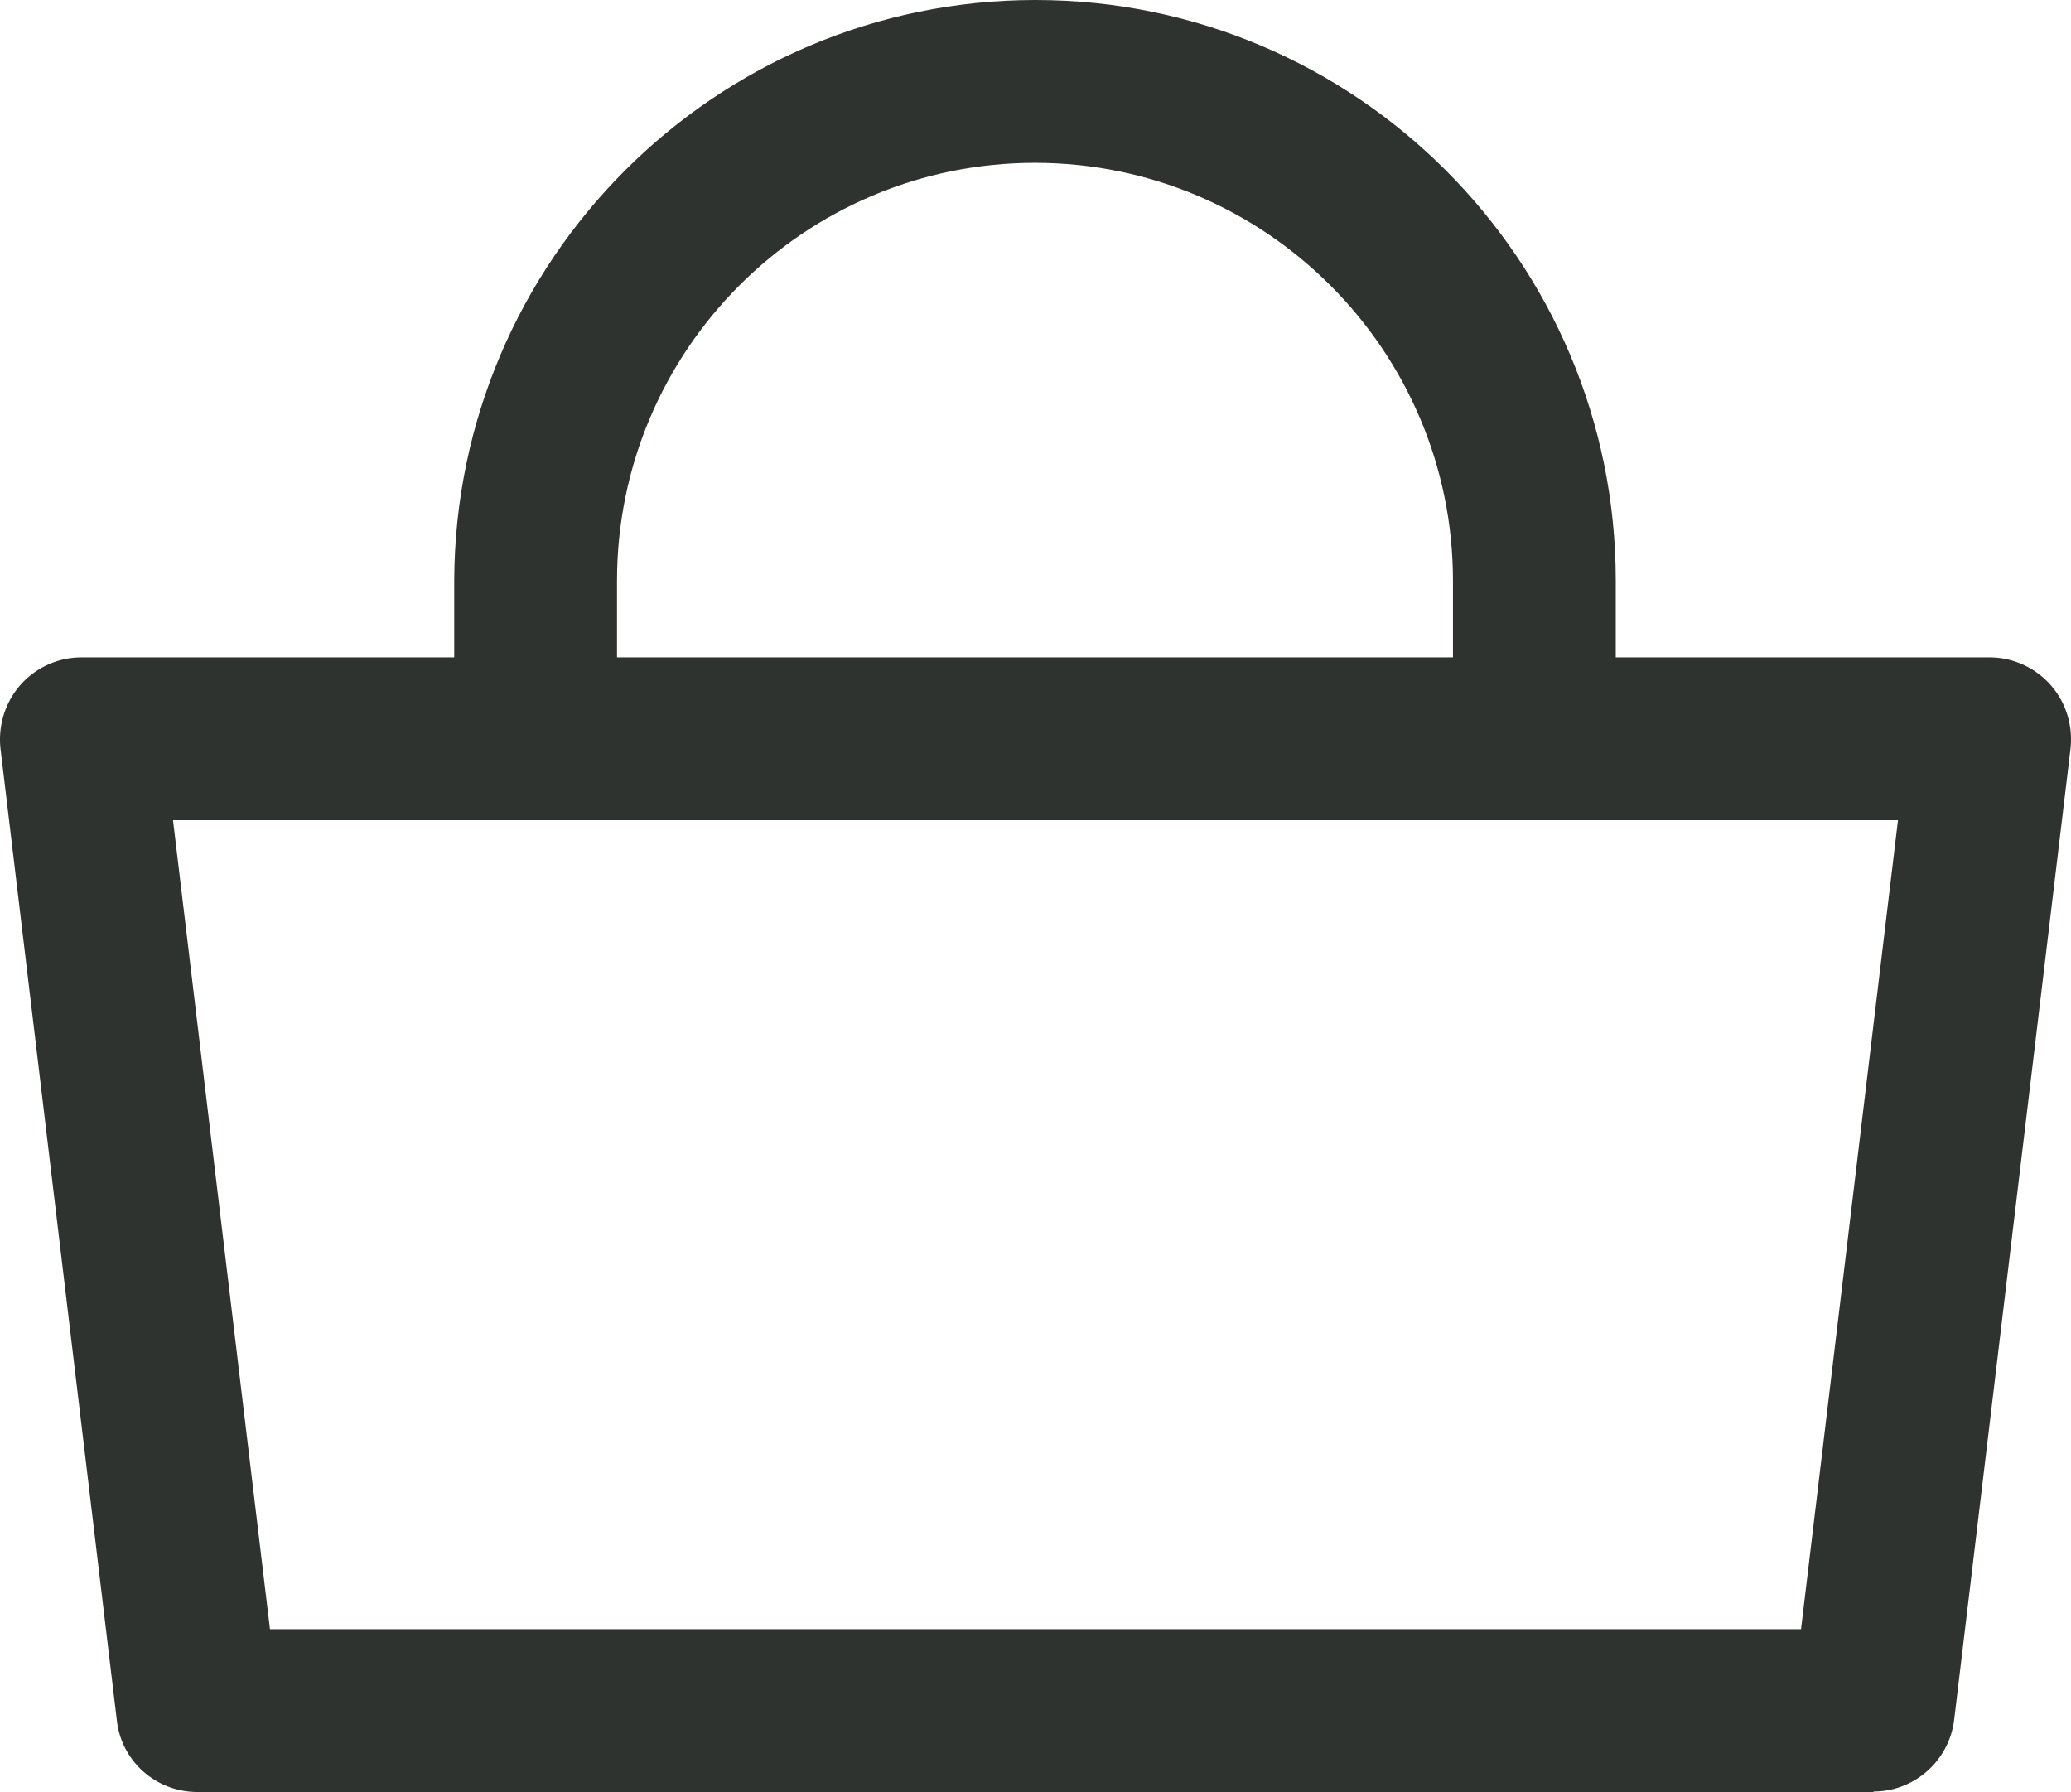
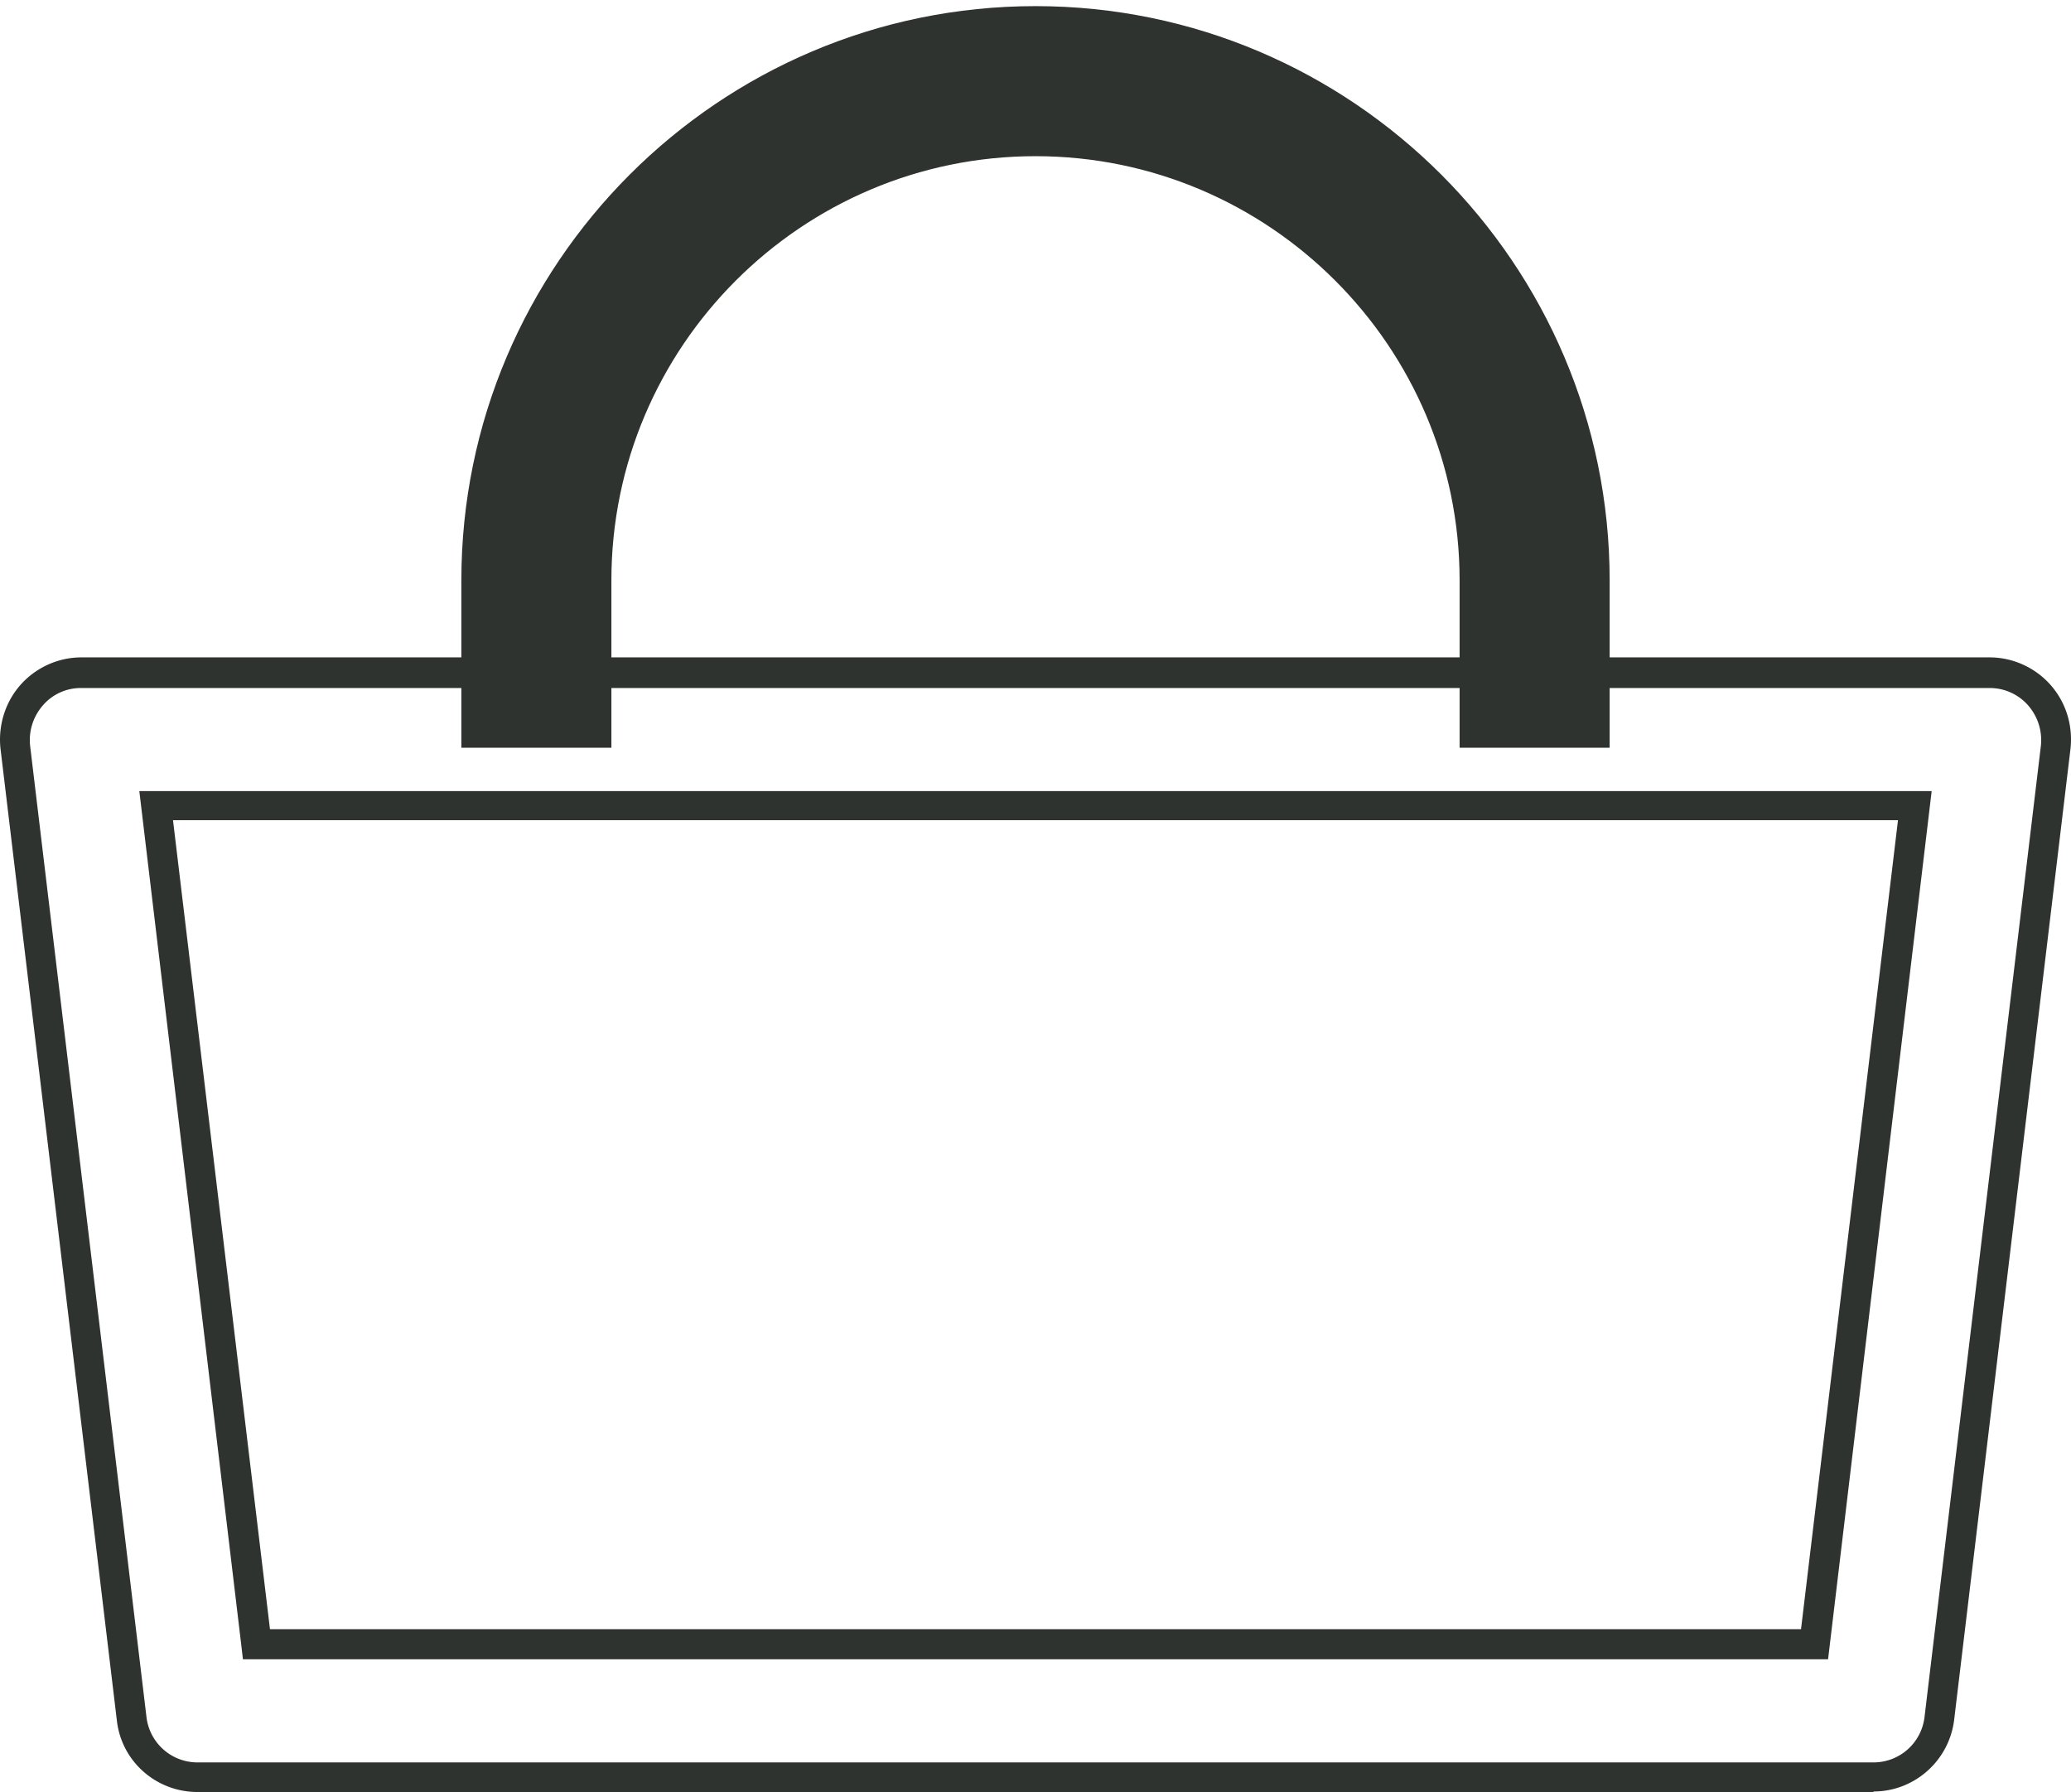
<svg xmlns="http://www.w3.org/2000/svg" id="_レイヤー_2" viewBox="0 0 40.58 35.11">
  <defs>
    <style>.cls-1{fill:#2f332f}</style>
  </defs>
  <g id="_レイヤー_1-2">
-     <path d="M36.71 34.82H3.87c-.66 0-1.21-.49-1.29-1.15L.3 14.64c-.04-.37.07-.74.32-1.02s.6-.44.97-.44h37.4c.37 0 .73.16.97.44.25.28.36.65.32 1.02L38 33.67c-.08.65-.63 1.15-1.29 1.15m-31.69-2.6h30.53l1.97-16.43H3.06l1.97 16.43Z" class="cls-1" />
    <path d="M36.71 34.94H3.87c-.72 0-1.33-.54-1.42-1.26L.18 14.66c-.05-.4.08-.81.35-1.12s.66-.48 1.07-.48H39a1.427 1.427 0 0 1 1.42 1.6l-2.28 19.03c-.09.72-.7 1.26-1.42 1.26ZM1.59 13.31c-.33 0-.66.14-.88.4-.22.25-.33.59-.29.92L2.7 33.66c.07.59.57 1.04 1.17 1.04h32.84c.59 0 1.1-.45 1.17-1.04l2.28-19.03c.04-.33-.07-.67-.29-.92s-.54-.4-.88-.4zm34.08 19.03H4.91v-.11l-2-16.57h34.75l-2 16.68Zm-30.53-.25h30.31l1.94-16.18H3.2z" class="cls-1" />
    <path d="M36.71 34.98H3.87c-.74 0-1.37-.56-1.46-1.29L.14 14.66c-.05-.42.08-.84.36-1.15s.68-.49 1.1-.49H39c.42 0 .82.18 1.1.49s.41.73.36 1.15l-2.28 19.03c-.09.74-.71 1.29-1.46 1.29ZM1.59 13.35c-.32 0-.63.14-.85.38s-.32.57-.28.89l2.28 19.03c.07.57.55 1 1.13 1h32.84c.57 0 1.06-.43 1.13-1l2.28-19.03c.04-.32-.06-.65-.28-.89-.21-.24-.52-.38-.85-.38zm34.12 19.03H4.88l-.02-.15-1.99-16.61h34.84L35.7 32.38Zm-30.54-.33h30.24l1.93-16.1H3.25l1.93 16.1Z" class="cls-1" />
    <path d="M36.71 35.11H3.87c-.81 0-1.49-.6-1.58-1.4L.01 14.67c-.05-.45.09-.91.39-1.25s.74-.54 1.19-.54h37.4c.45 0 .89.2 1.19.54s.44.79.39 1.25L38.29 33.7c-.1.8-.78 1.4-1.58 1.4ZM1.59 13.14c-.38 0-.75.16-1 .45s-.38.67-.33 1.05l2.28 19.03c.08.67.65 1.18 1.33 1.18h32.84c.68 0 1.25-.51 1.33-1.18l2.28-19.03c.04-.38-.08-.77-.33-1.05-.26-.29-.62-.45-1-.45zm35.12 21.64H3.87c-.64 0-1.17-.48-1.25-1.11L.34 14.64c-.04-.36.07-.72.31-.99s.58-.42.94-.42h37.4c.36 0 .7.15.94.42s.35.63.31.99l-2.28 19.03c-.07.63-.61 1.11-1.25 1.11M1.59 13.48a.98.98 0 0 0-.75.34c-.19.22-.28.5-.25.79l2.28 19.03c.06.51.49.89 1 .89h32.84c.51 0 .94-.38 1-.89l2.28-19.03c.03-.29-.06-.57-.25-.79a1 1 0 0 0-.75-.34zm34.23 19.03H4.76l-.03-.26-2-16.75h35.12zm-30.83-.25H35.6l1.98-16.51H3.01zm30.53-.09H5.06v-.11L3.1 15.83h34.37l-1.96 16.35Zm-30.24-.25h30.01l1.9-15.85H3.39l1.9 15.85Z" class="cls-1" />
    <path d="M31.37 14.49h-2.6v-3.11c0-4.68-3.8-8.48-8.48-8.48s-8.48 3.8-8.48 8.48v3.11h-2.6v-3.11C9.21 5.26 14.18.29 20.29.29s11.08 4.97 11.08 11.08v3.11Z" class="cls-1" />
    <path d="M31.5 14.61h-2.85v-3.24c0-4.61-3.75-8.35-8.35-8.35s-8.35 3.75-8.35 8.35v3.24H9.1v-3.24C9.08 5.19 14.11.17 20.29.17S31.5 5.2 31.5 11.38v3.24Zm-2.6-.25h2.35v-2.99C31.25 5.33 26.33.42 20.29.42S9.33 5.34 9.33 11.38v2.99h2.35v-2.99c0-4.74 3.86-8.6 8.6-8.6s8.6 3.86 8.6 8.6v2.99Z" class="cls-1" />
    <path d="M31.54 14.65H28.6v-3.28c0-4.58-3.73-8.31-8.31-8.31s-8.31 3.73-8.31 8.31v3.28H9.04v-3.28C9.04 5.17 14.09.12 20.29.12s11.25 5.05 11.25 11.25zm-2.6-.33h2.27v-2.95c0-6.02-4.9-10.91-10.92-10.91S9.37 5.36 9.37 11.37v2.95h2.27v-2.95c0-4.77 3.88-8.65 8.65-8.65s8.65 3.88 8.65 8.65z" class="cls-1" />
-     <path d="M31.66 14.78h-3.19v-3.4c0-4.51-3.67-8.19-8.19-8.19s-8.19 3.67-8.19 8.19v3.4H8.9v-3.4C8.92 5.1 14.02 0 20.29 0s11.37 5.1 11.37 11.37v3.4Zm-2.93-.25h2.69v-3.15C31.41 5.24 26.42.25 20.29.25S9.17 5.24 9.17 11.37v3.15h2.69v-3.15c0-4.65 3.79-8.44 8.44-8.44s8.44 3.79 8.44 8.44v3.15Zm2.6-.09h-2.52v-3.07c0-4.7-3.82-8.52-8.52-8.52s-8.52 3.82-8.52 8.52v3.07H9.25v-3.07C9.25 5.29 14.2.33 20.29.33s11.04 4.95 11.04 11.04zm-2.27-.25h2.02v-2.82C31.08 5.42 26.24.58 20.29.58S9.5 5.42 9.5 11.37v2.82h2.02v-2.82c0-4.84 3.93-8.77 8.77-8.77s8.77 3.93 8.77 8.77z" class="cls-1" />
  </g>
</svg>